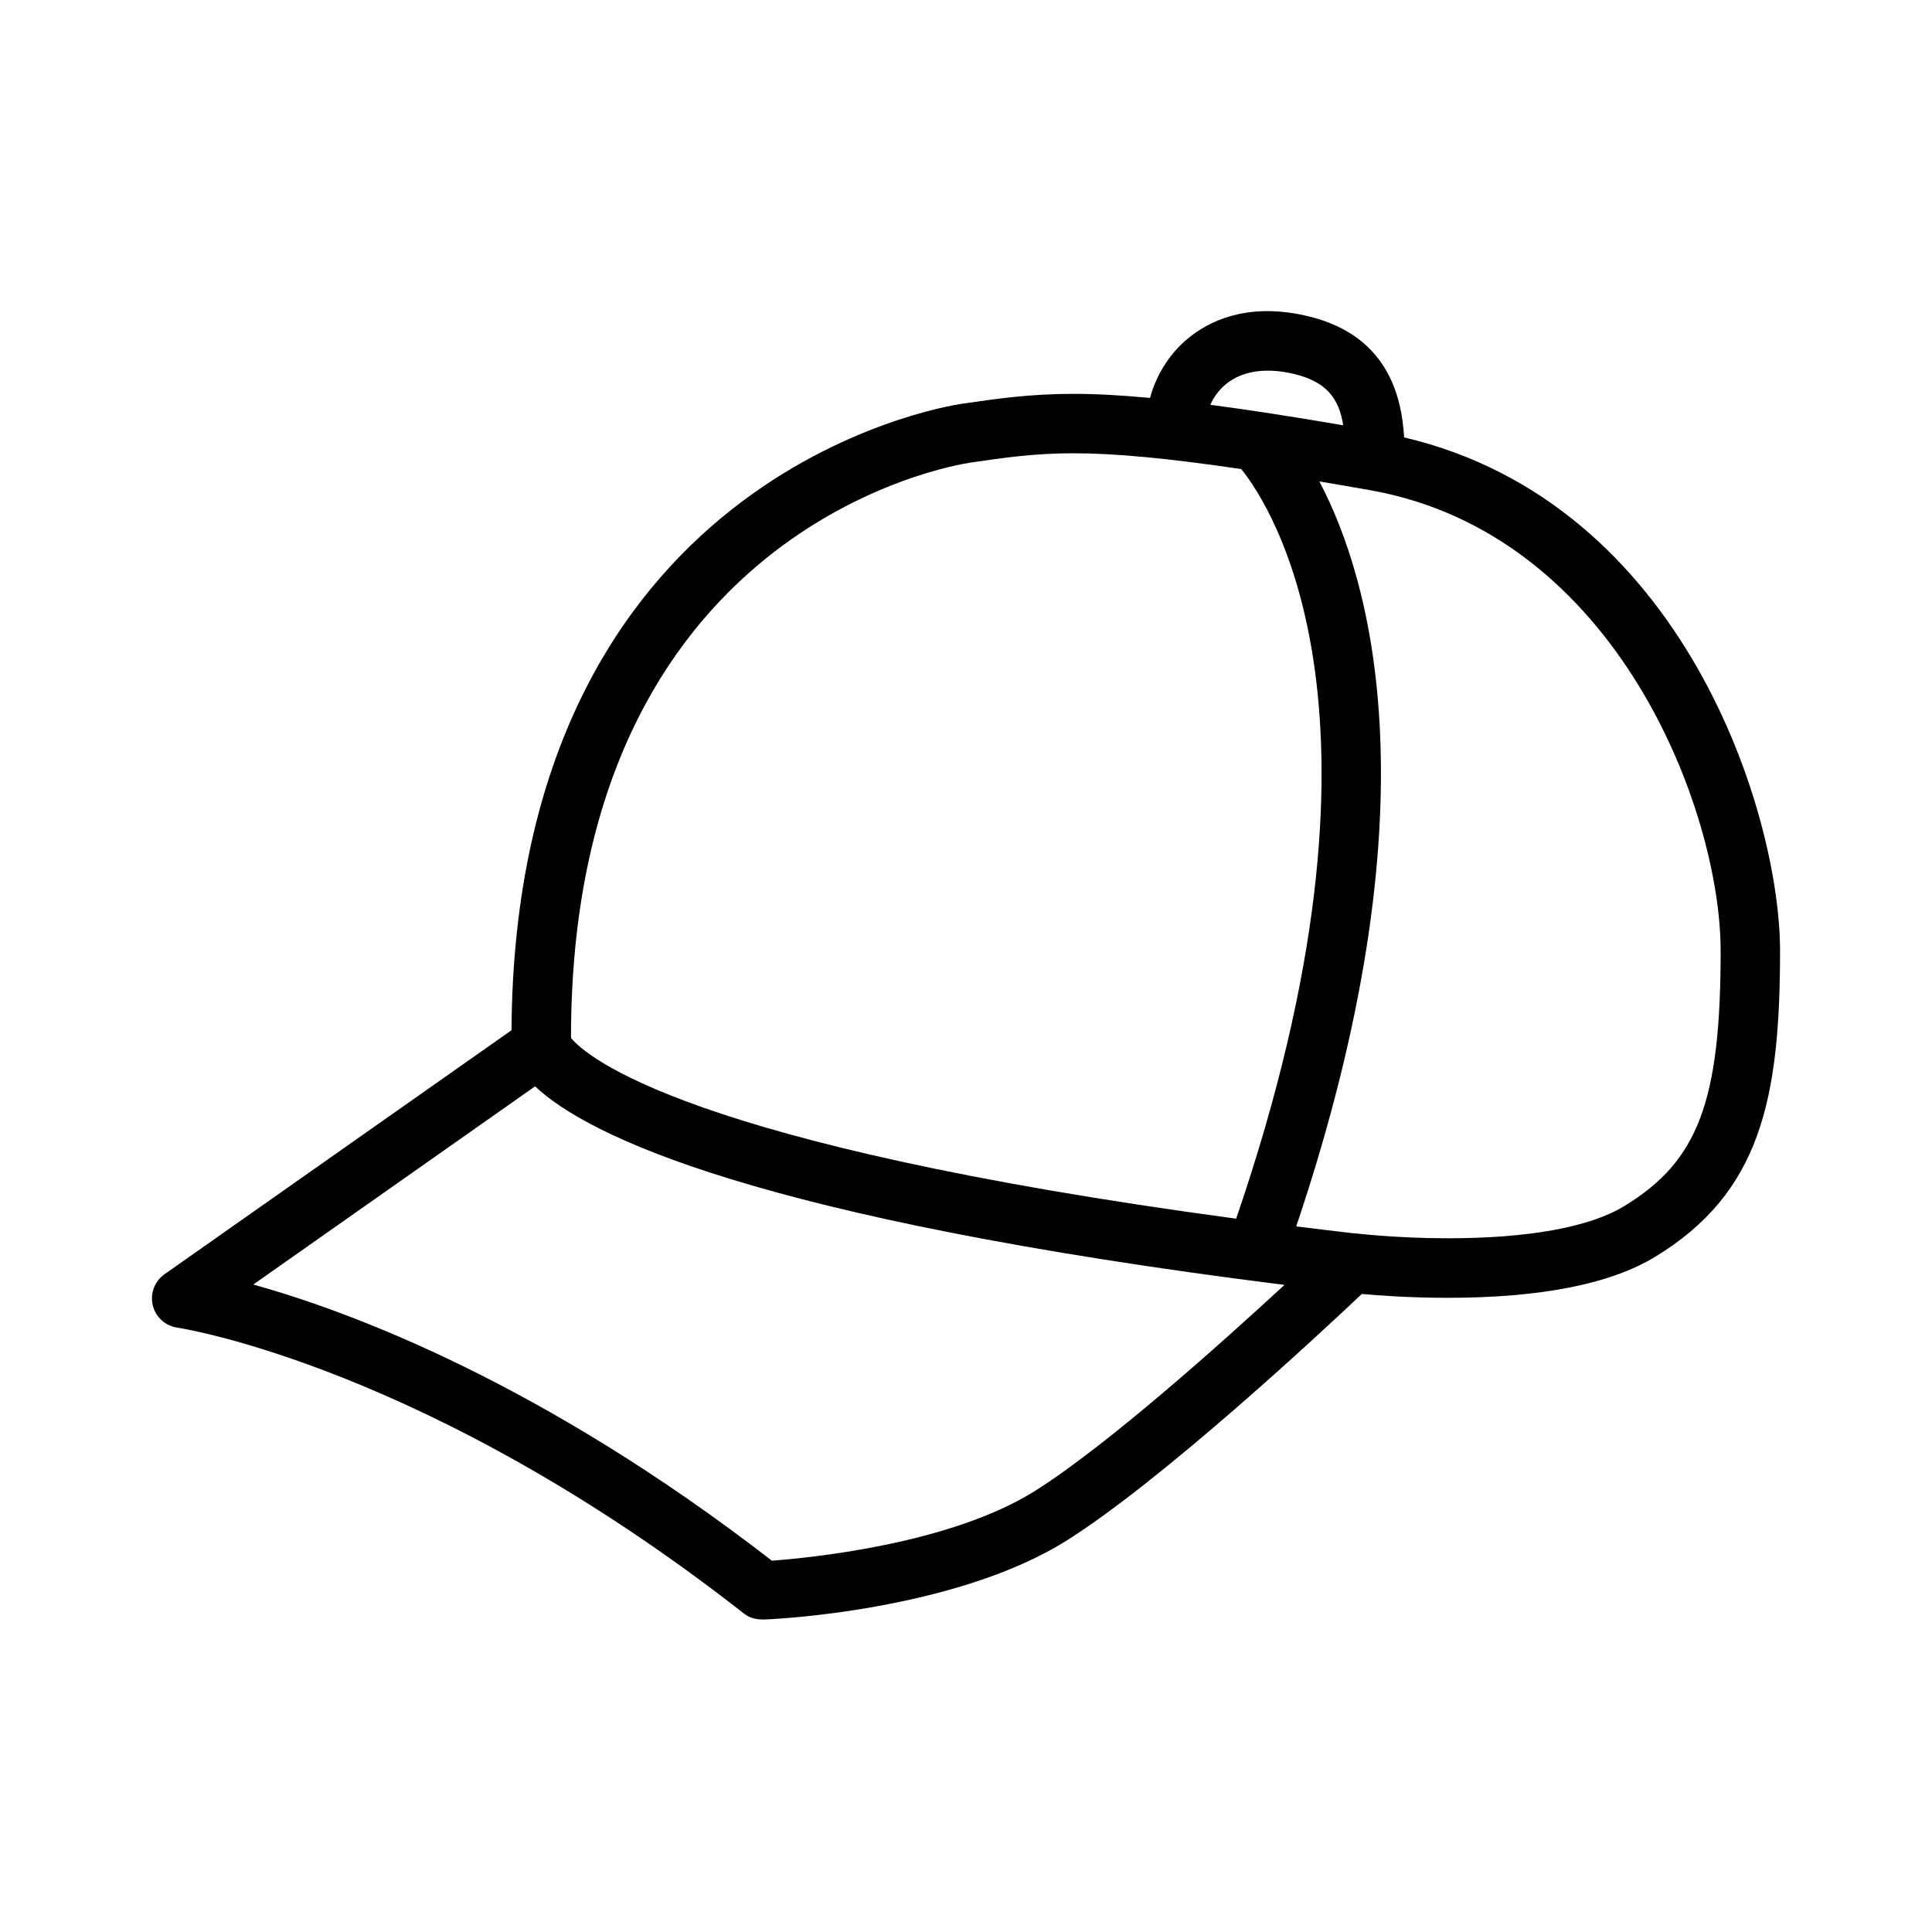
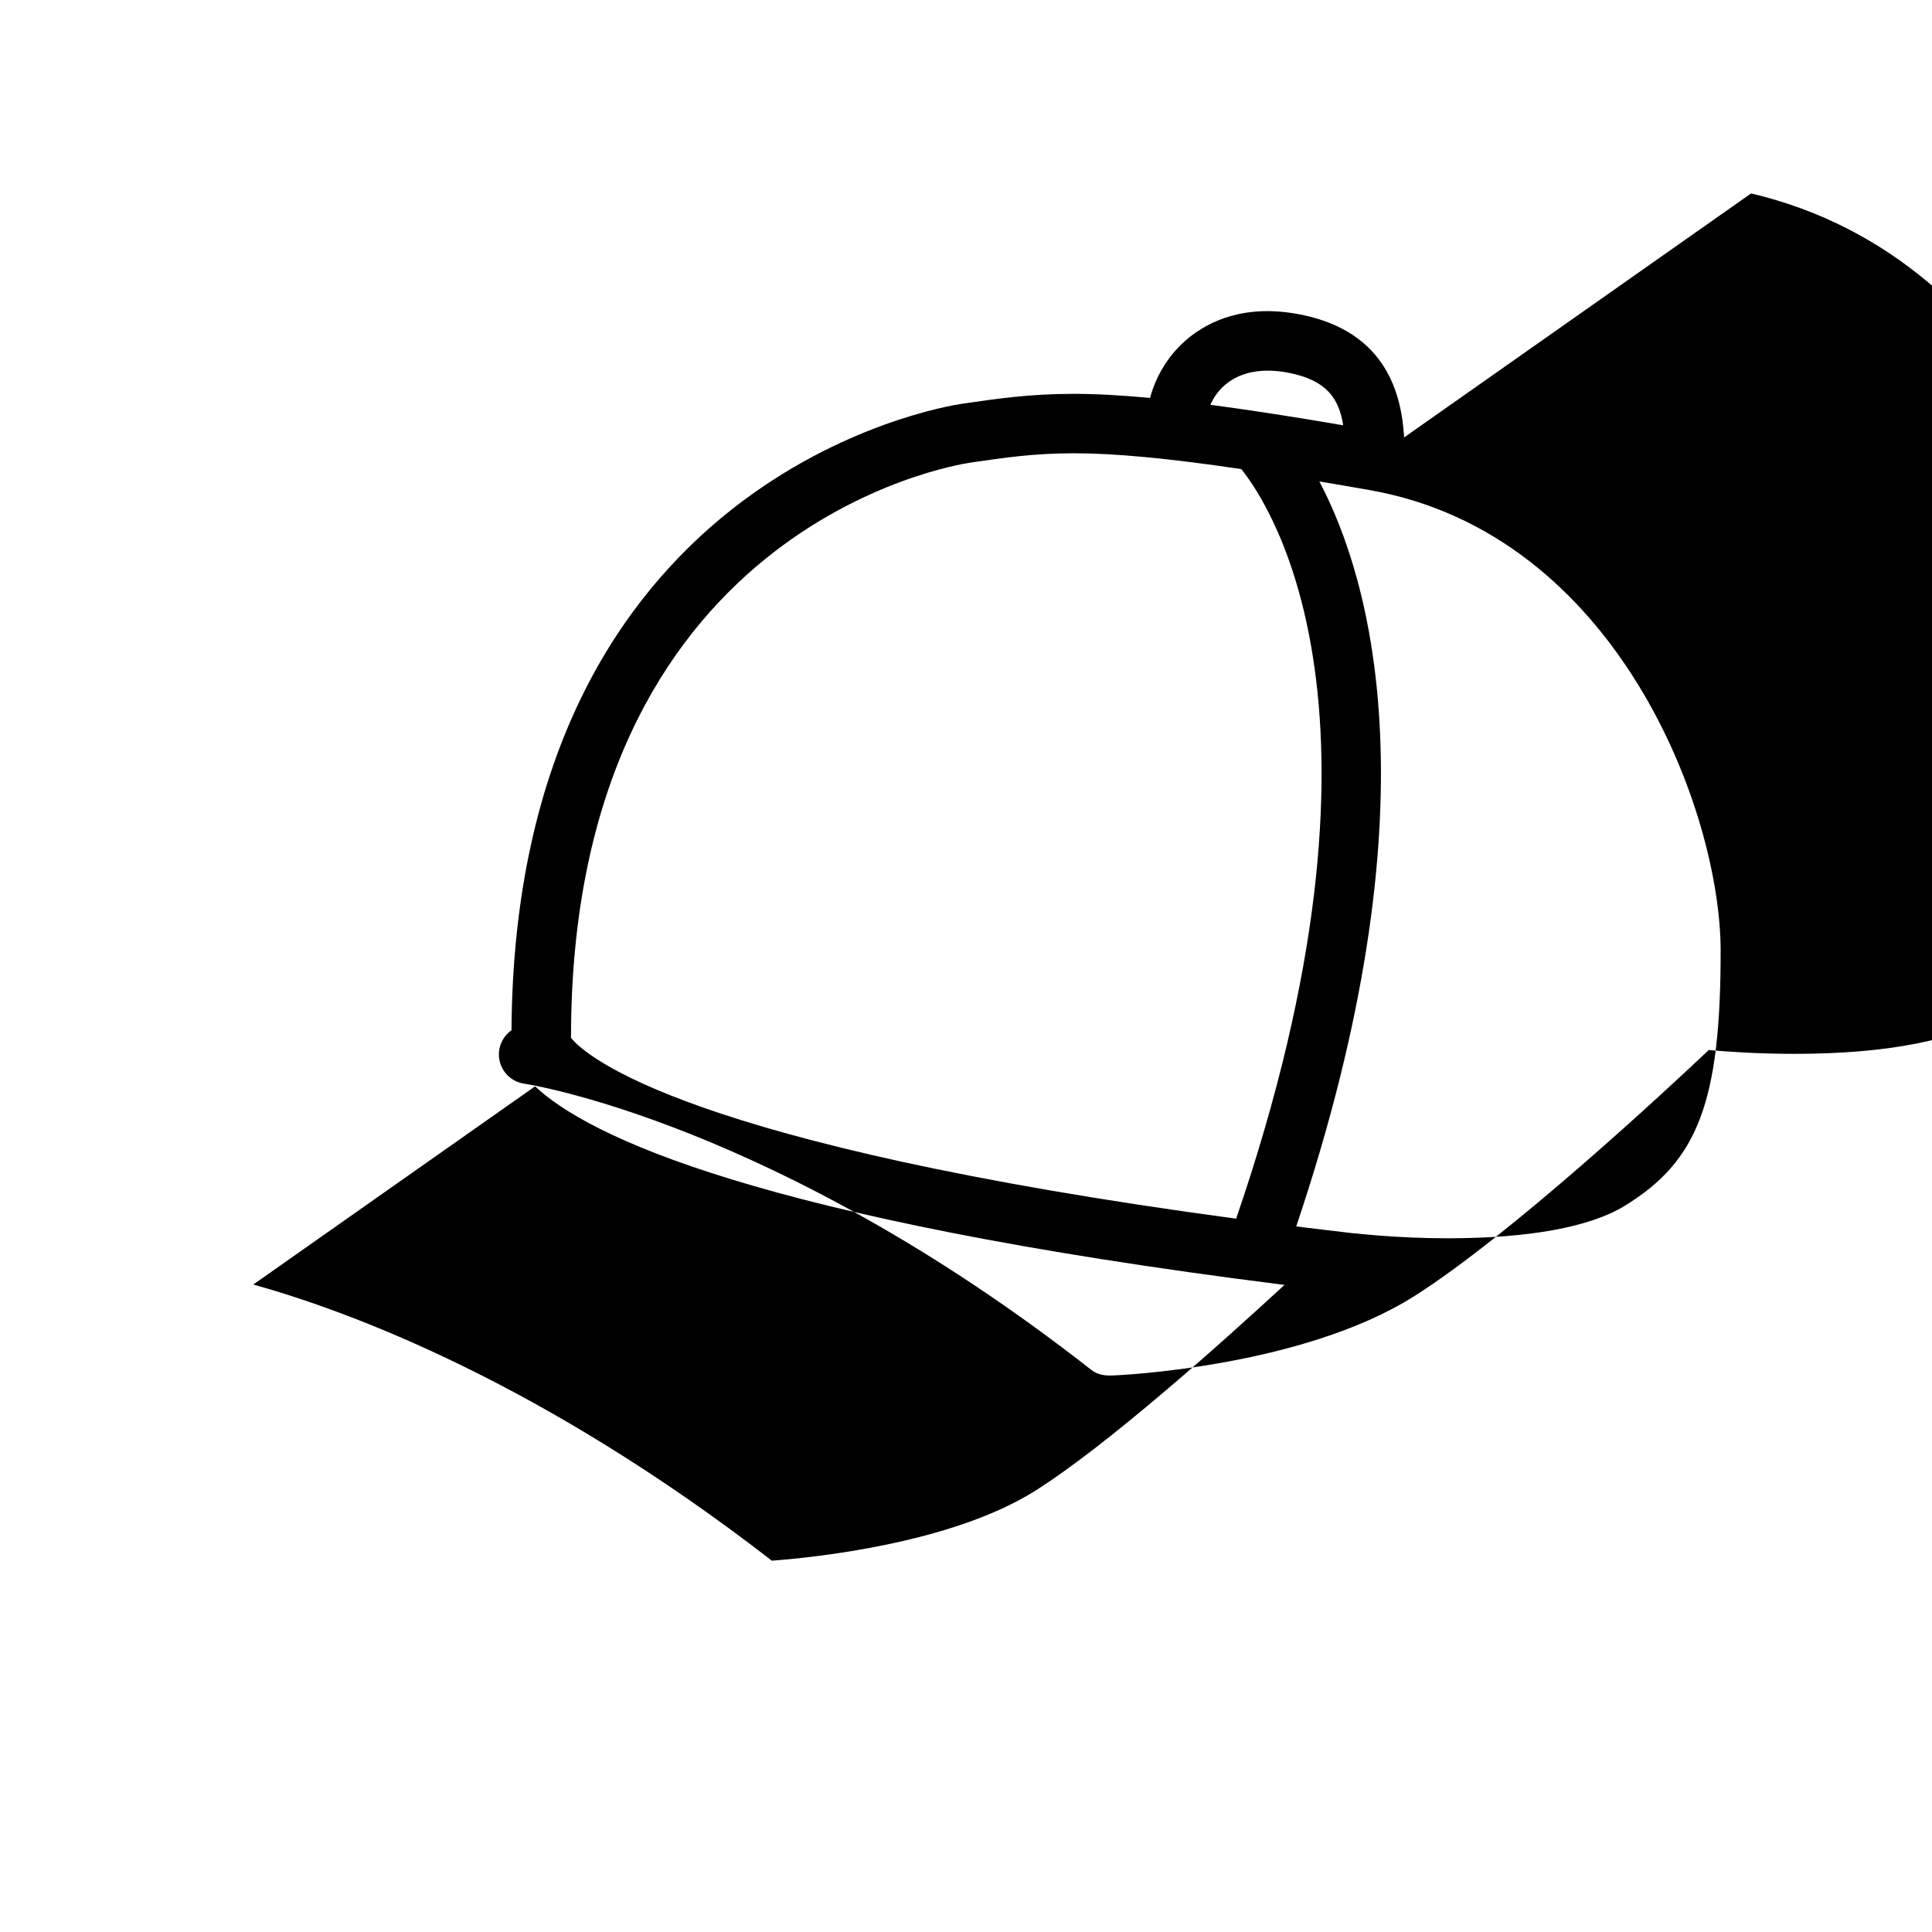
<svg xmlns="http://www.w3.org/2000/svg" fill="#000000" width="800px" height="800px" version="1.1" viewBox="144 144 512 512">
-   <path d="m516.11 259.92c-0.676-11.312-4.621-28.07-27.488-32.566-14.754-2.922-24.316 1.828-29.758 6.305-4.961 4.078-8.492 9.785-10.086 15.793-7.699-0.715-14.383-1.078-20.27-1.078-11.562 0-20.34 1.281-29.637 2.644-4.879 0.707-118.39 19.004-119.32 166.01l-91.945 64.652c-2.637 1.859-3.871 5.109-3.117 8.25 0.754 3.141 3.344 5.457 6.543 5.918 0.652 0.094 66.25 10.066 150.2 75.816 1.371 1.09 3.078 1.516 4.832 1.516h0.34c2.055 0 50.594-2.234 80.293-20.934 25.238-15.895 67.188-54.898 78.199-65.328 4.574 0.418 12.895 1.016 22.734 1.016 24.656 0 43.156-3.652 55-10.863 27.828-16.934 33.102-41.555 33.102-81.074 0.004-36.211-25.367-118.64-99.625-136.08zm-47.246-14.098c4.055-3.328 9.832-4.375 16.719-3.016 9.957 1.961 13.273 6.801 14.375 13.895-13.648-2.332-25.238-4.117-35.203-5.422 0.859-1.938 2.188-3.883 4.109-5.457zm-67.723 20.781c9.094-1.332 16.941-2.481 27.363-2.481 10.949 0 24.844 1.301 44.453 4.188 8.078 10.066 44.312 65.426-1.363 198.65-145.88-19.609-172.26-43.027-176.27-47.895-0.062-135.36 101.47-151.82 105.82-152.46zm17.184 272.48c-22.387 14.09-59.324 17.734-69.77 18.516-60.922-47.176-111.75-66.031-137.43-73.188l74.676-52.516c13.934 13.09 58.402 35.008 198.6 52.617-16.781 15.492-47.066 42.598-66.078 54.57zm156.13-75.461c-9.203 5.606-25.395 8.535-46.816 8.535-13.688 0-24.496-1.316-24.609-1.316h-0.016c-0.008 0-0.008 0.031-0.008 0.031-5.305-0.621-10.445-1.227-15.492-1.859 37.266-110.73 19.973-171.14 6.133-197.43 4.242 0.707 8.668 1.48 13.359 2.305 65.707 11.594 92.984 85.254 92.984 122.11 0.004 39.906-5.965 55.707-25.535 67.625z" />
+   <path d="m516.11 259.92c-0.676-11.312-4.621-28.07-27.488-32.566-14.754-2.922-24.316 1.828-29.758 6.305-4.961 4.078-8.492 9.785-10.086 15.793-7.699-0.715-14.383-1.078-20.27-1.078-11.562 0-20.34 1.281-29.637 2.644-4.879 0.707-118.39 19.004-119.32 166.01c-2.637 1.859-3.871 5.109-3.117 8.25 0.754 3.141 3.344 5.457 6.543 5.918 0.652 0.094 66.25 10.066 150.2 75.816 1.371 1.09 3.078 1.516 4.832 1.516h0.34c2.055 0 50.594-2.234 80.293-20.934 25.238-15.895 67.188-54.898 78.199-65.328 4.574 0.418 12.895 1.016 22.734 1.016 24.656 0 43.156-3.652 55-10.863 27.828-16.934 33.102-41.555 33.102-81.074 0.004-36.211-25.367-118.64-99.625-136.08zm-47.246-14.098c4.055-3.328 9.832-4.375 16.719-3.016 9.957 1.961 13.273 6.801 14.375 13.895-13.648-2.332-25.238-4.117-35.203-5.422 0.859-1.938 2.188-3.883 4.109-5.457zm-67.723 20.781c9.094-1.332 16.941-2.481 27.363-2.481 10.949 0 24.844 1.301 44.453 4.188 8.078 10.066 44.312 65.426-1.363 198.65-145.88-19.609-172.26-43.027-176.27-47.895-0.062-135.36 101.47-151.82 105.82-152.46zm17.184 272.48c-22.387 14.09-59.324 17.734-69.77 18.516-60.922-47.176-111.75-66.031-137.43-73.188l74.676-52.516c13.934 13.09 58.402 35.008 198.6 52.617-16.781 15.492-47.066 42.598-66.078 54.57zm156.13-75.461c-9.203 5.606-25.395 8.535-46.816 8.535-13.688 0-24.496-1.316-24.609-1.316h-0.016c-0.008 0-0.008 0.031-0.008 0.031-5.305-0.621-10.445-1.227-15.492-1.859 37.266-110.73 19.973-171.14 6.133-197.43 4.242 0.707 8.668 1.48 13.359 2.305 65.707 11.594 92.984 85.254 92.984 122.11 0.004 39.906-5.965 55.707-25.535 67.625z" />
</svg>